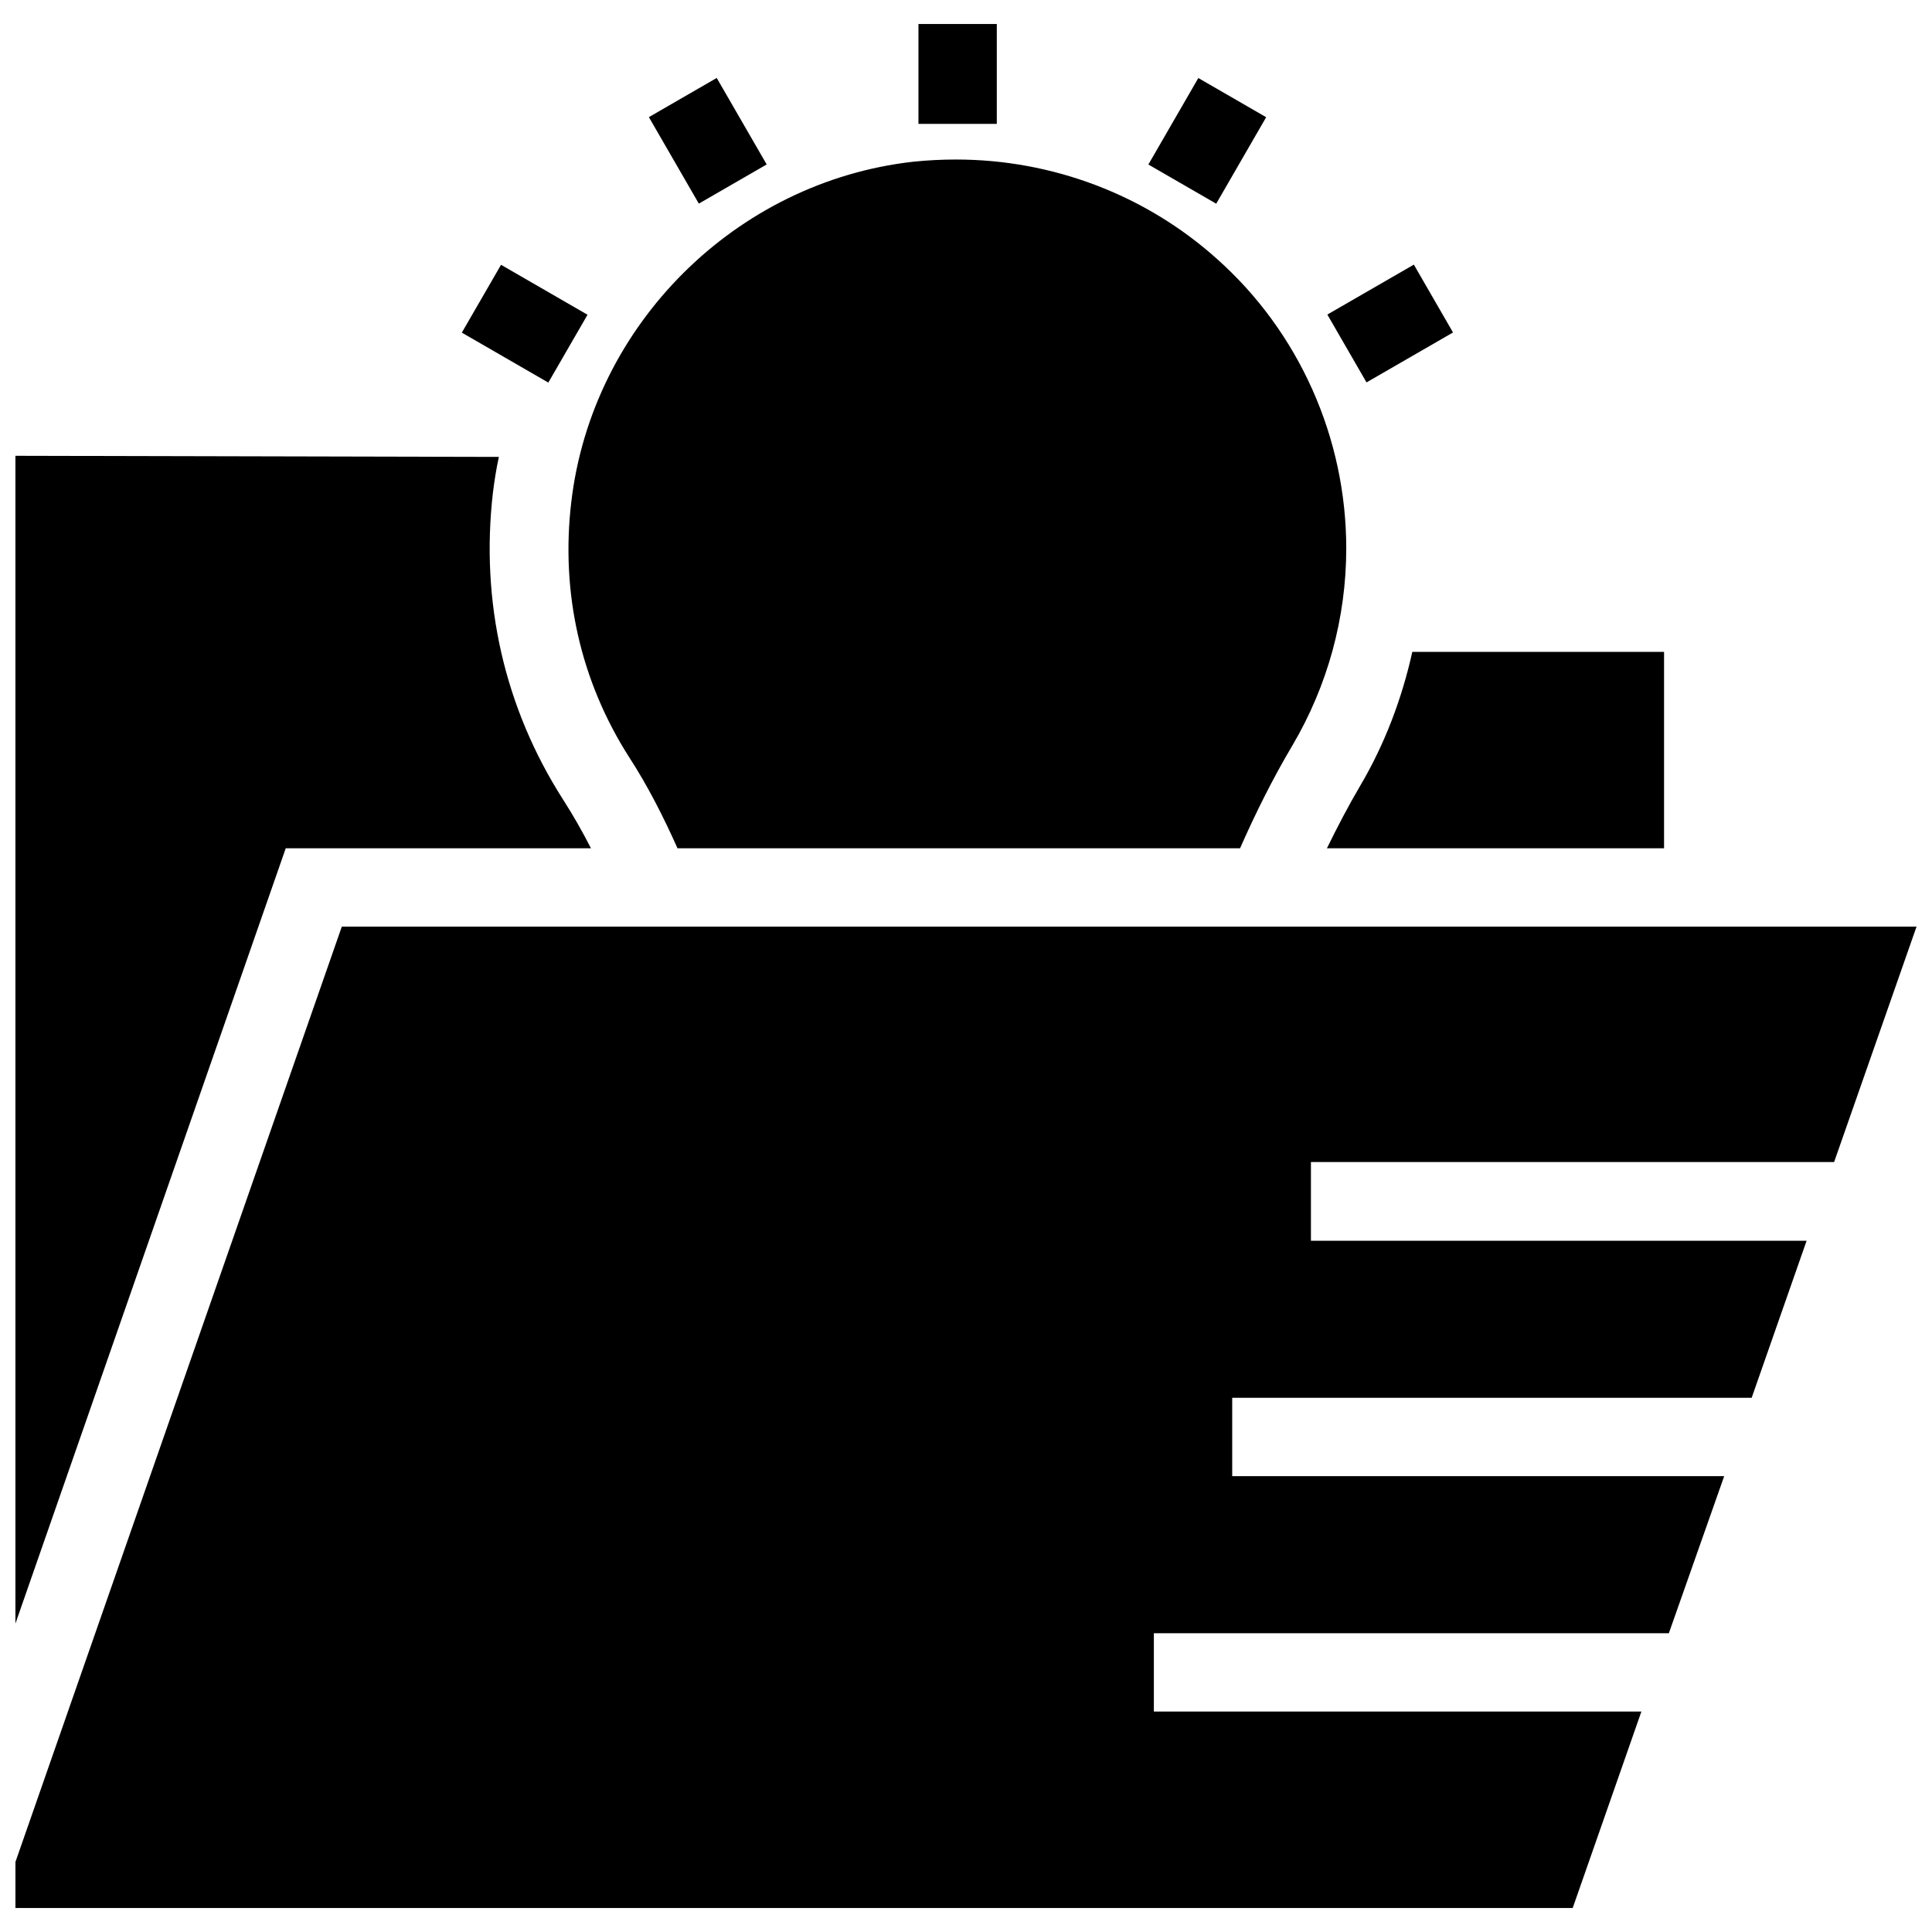
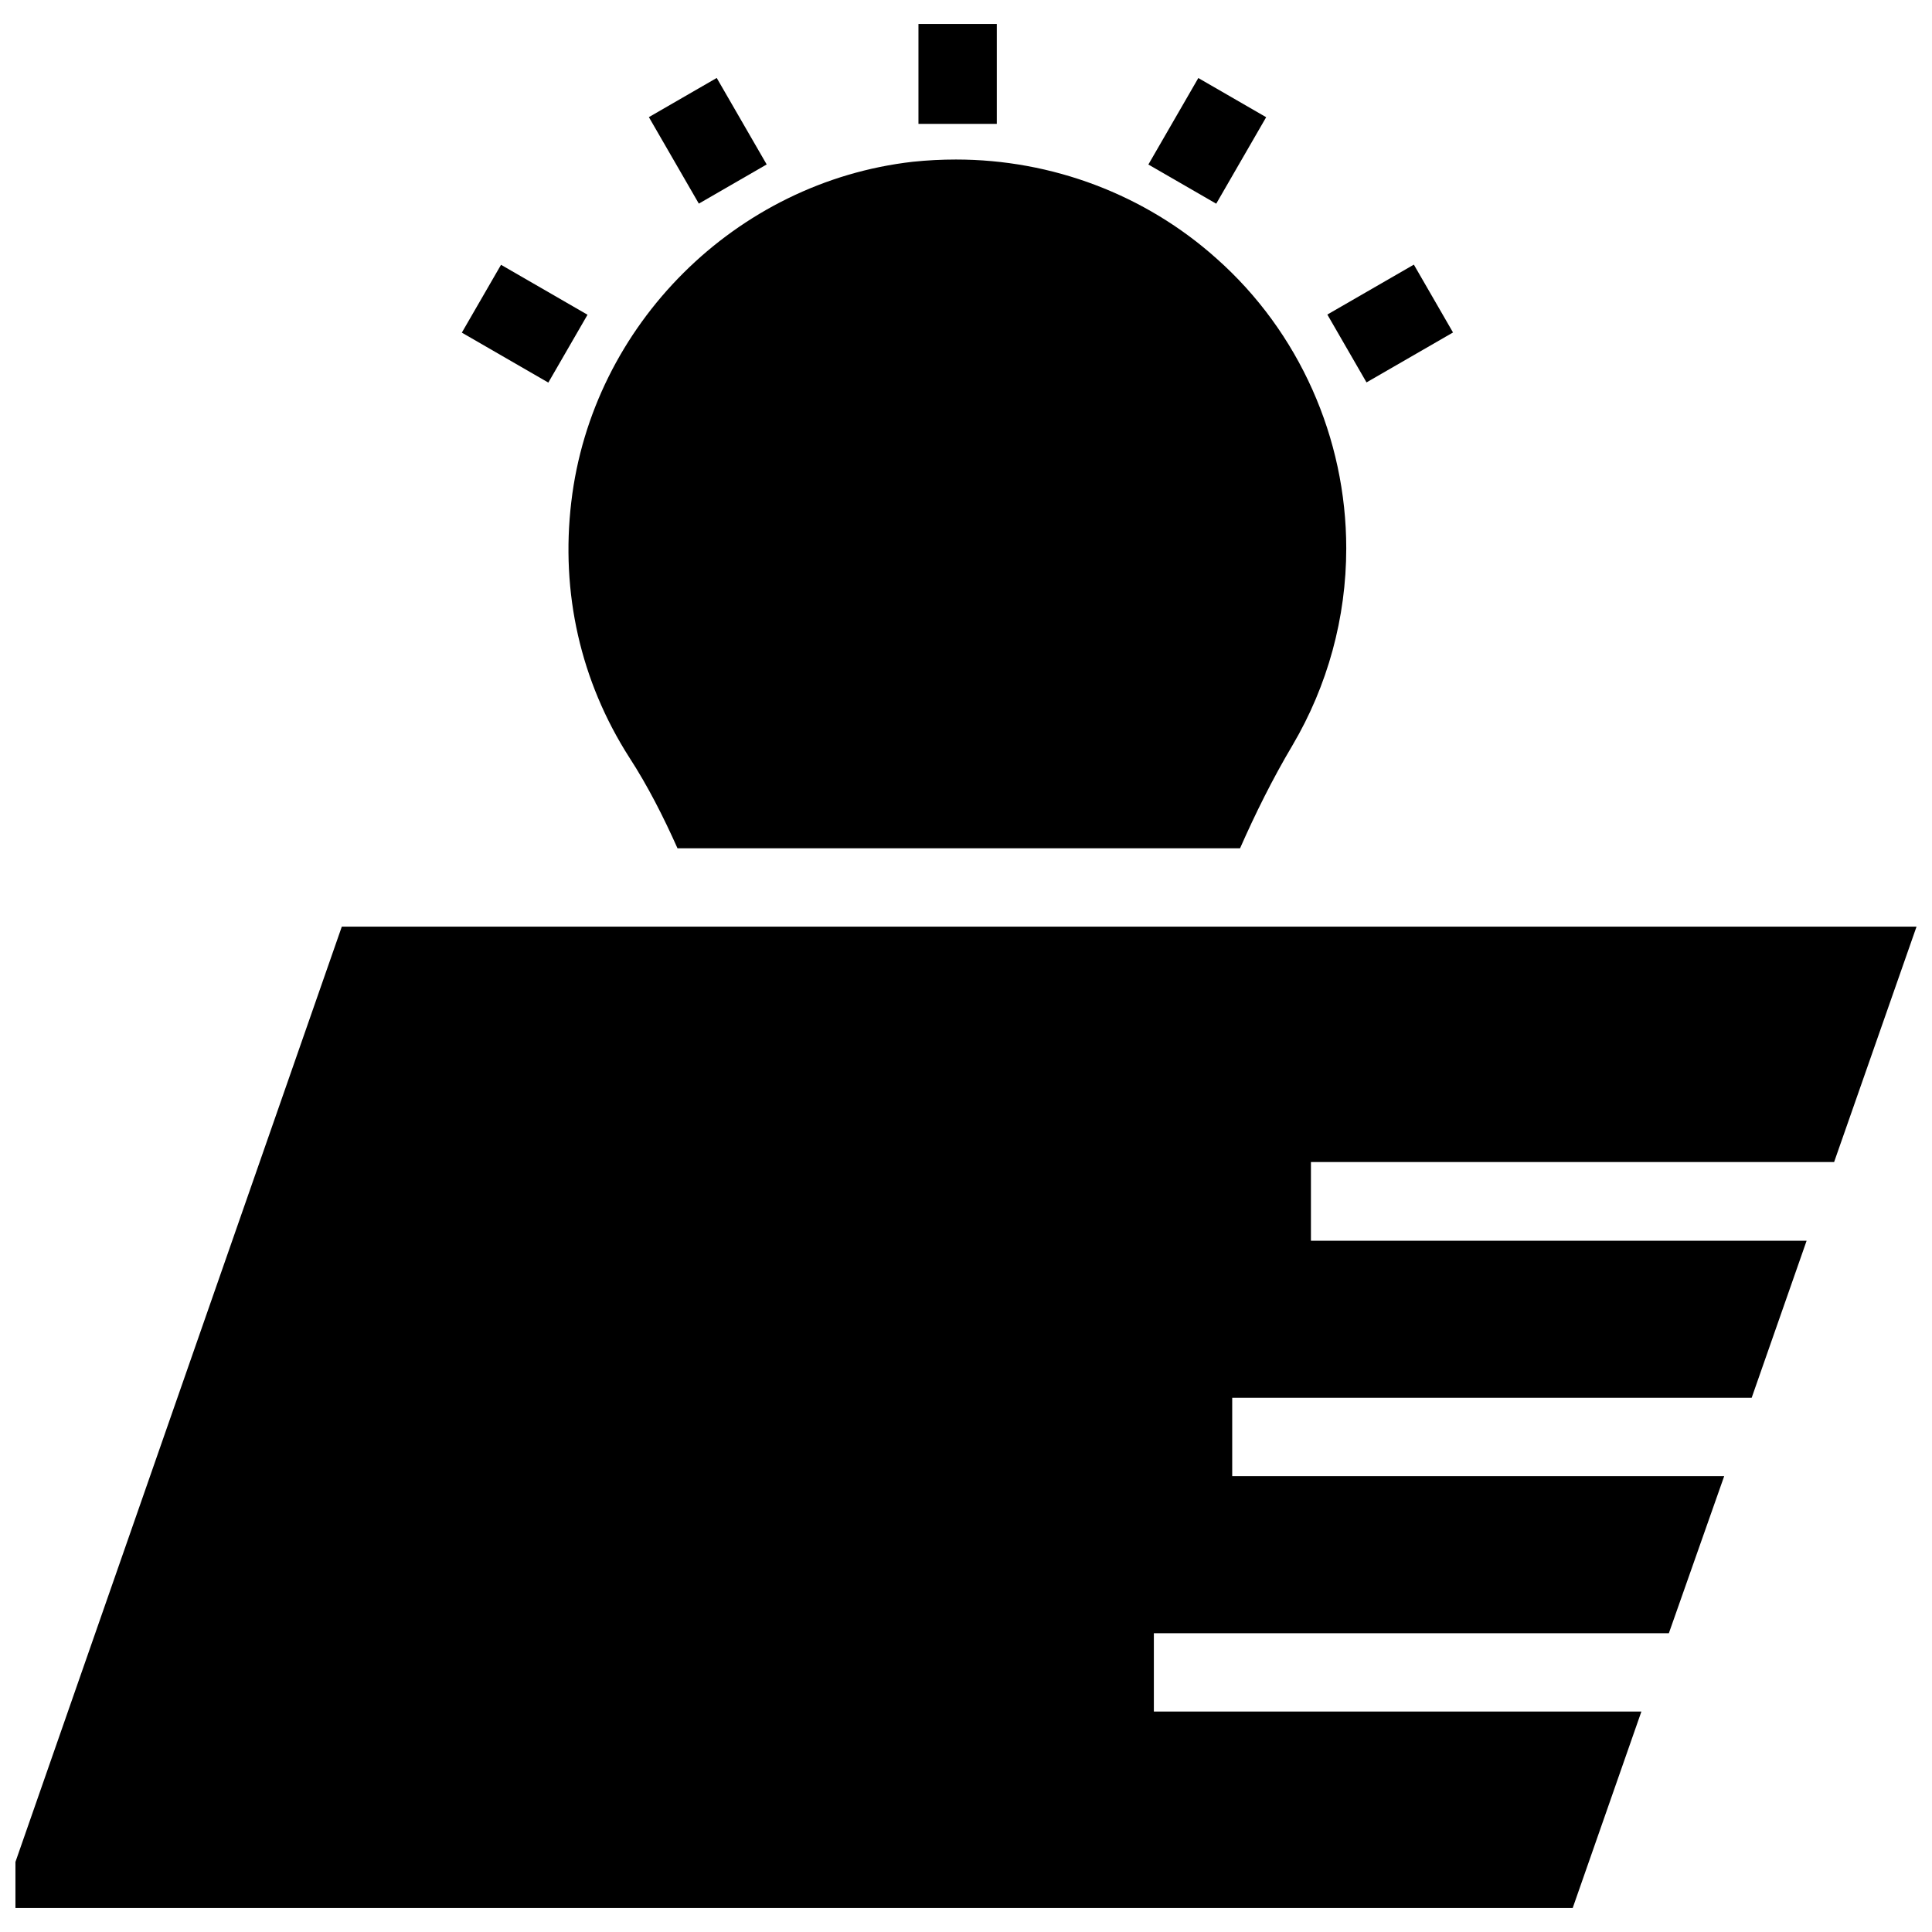
<svg xmlns="http://www.w3.org/2000/svg" width="800px" height="800px" version="1.1" viewBox="144 144 512 512">
  <defs>
    <clipPath id="b">
-       <path d="m148.09 264h152.91v311h-152.91z" />
-     </clipPath>
+       </clipPath>
    <clipPath id="a">
      <path d="m148.09 389h503.81v261h-503.81z" />
    </clipPath>
  </defs>
  <path d="m387.4 150.36h20.762v26.469h-20.762z" />
  <path d="m315.96 175.04 17.98-10.383 13.238 22.922-17.98 10.383z" />
  <path d="m266.39 232.15 10.387-17.977 22.922 13.238-10.387 17.977z" />
  <path d="m495.76 227.36 22.926-13.23 10.379 17.98-22.926 13.23z" />
  <path d="m448.33 187.6 13.238-22.922 17.98 10.383-13.238 22.922z" />
  <g clip-path="url(#b)">
    <path d="m300.61 368.8c-2.262-4.43-4.723-8.758-7.379-12.891-15.547-24.305-21.941-52.449-18.598-81.379 0.395-3.148 0.887-6.297 1.574-9.445l-128.12-0.293v309.47l71.637-205.46z" />
  </g>
-   <path d="m504.5 352.18c-3.246 5.512-6.102 11.02-8.855 16.629h89.348v-52.055h-66.715c-2.758 12.398-7.285 24.406-13.777 35.426z" />
  <path d="m295.4 277c-2.856 24.109 2.461 47.527 15.352 67.699 4.922 7.578 9.055 15.742 12.793 24.109h149.08c4.035-9.152 8.562-18.301 13.875-27.258 9.348-15.844 14.27-33.852 14.27-52.25 0-29.227-12.496-57.367-34.34-76.754-18.992-17.023-43.691-26.273-69.078-26.273-3.836 0-7.578 0.195-11.414 0.59-46.941 5.312-85.023 43.199-90.535 90.137z" />
  <g clip-path="url(#a)">
    <path d="m630.06 451.95 21.844-62.387h-417.32l-86.492 247.87v12.203h412.69l18.203-52.055h-129.2v-20.762h136.48l14.664-41.625h-130.38v-20.762h137.66l14.562-41.621h-131.36v-20.863z" />
  </g>
</svg>